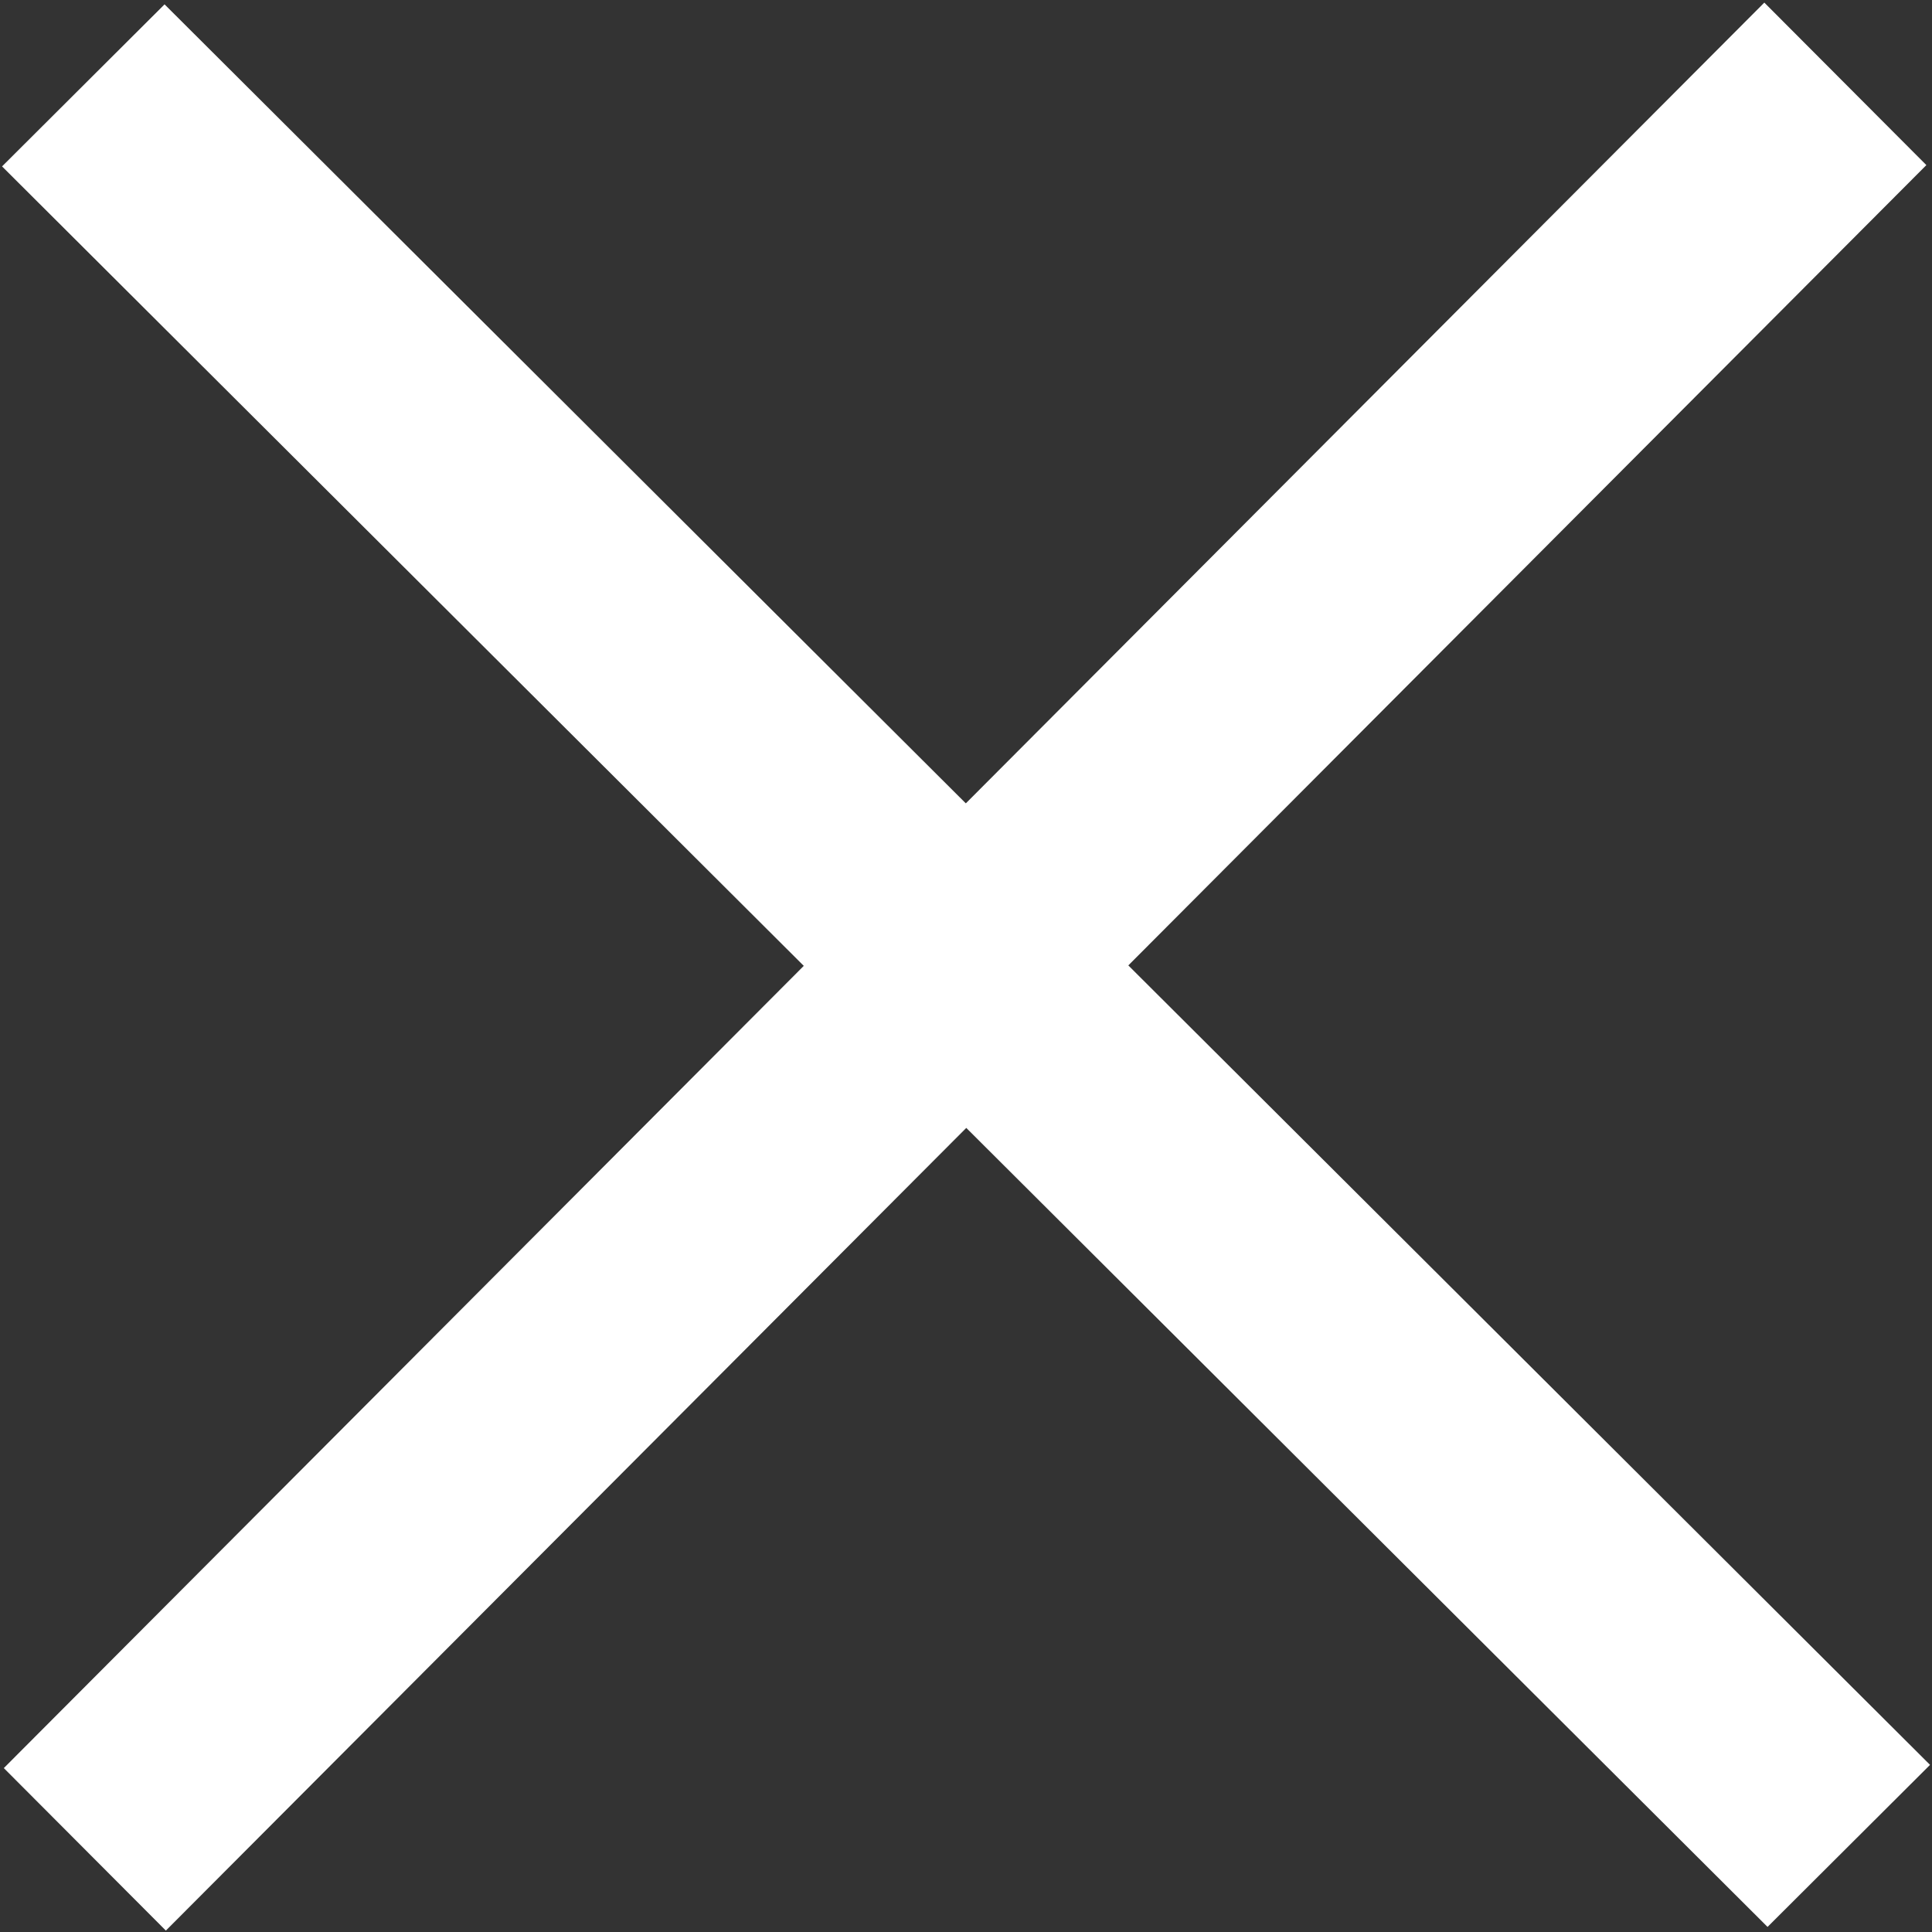
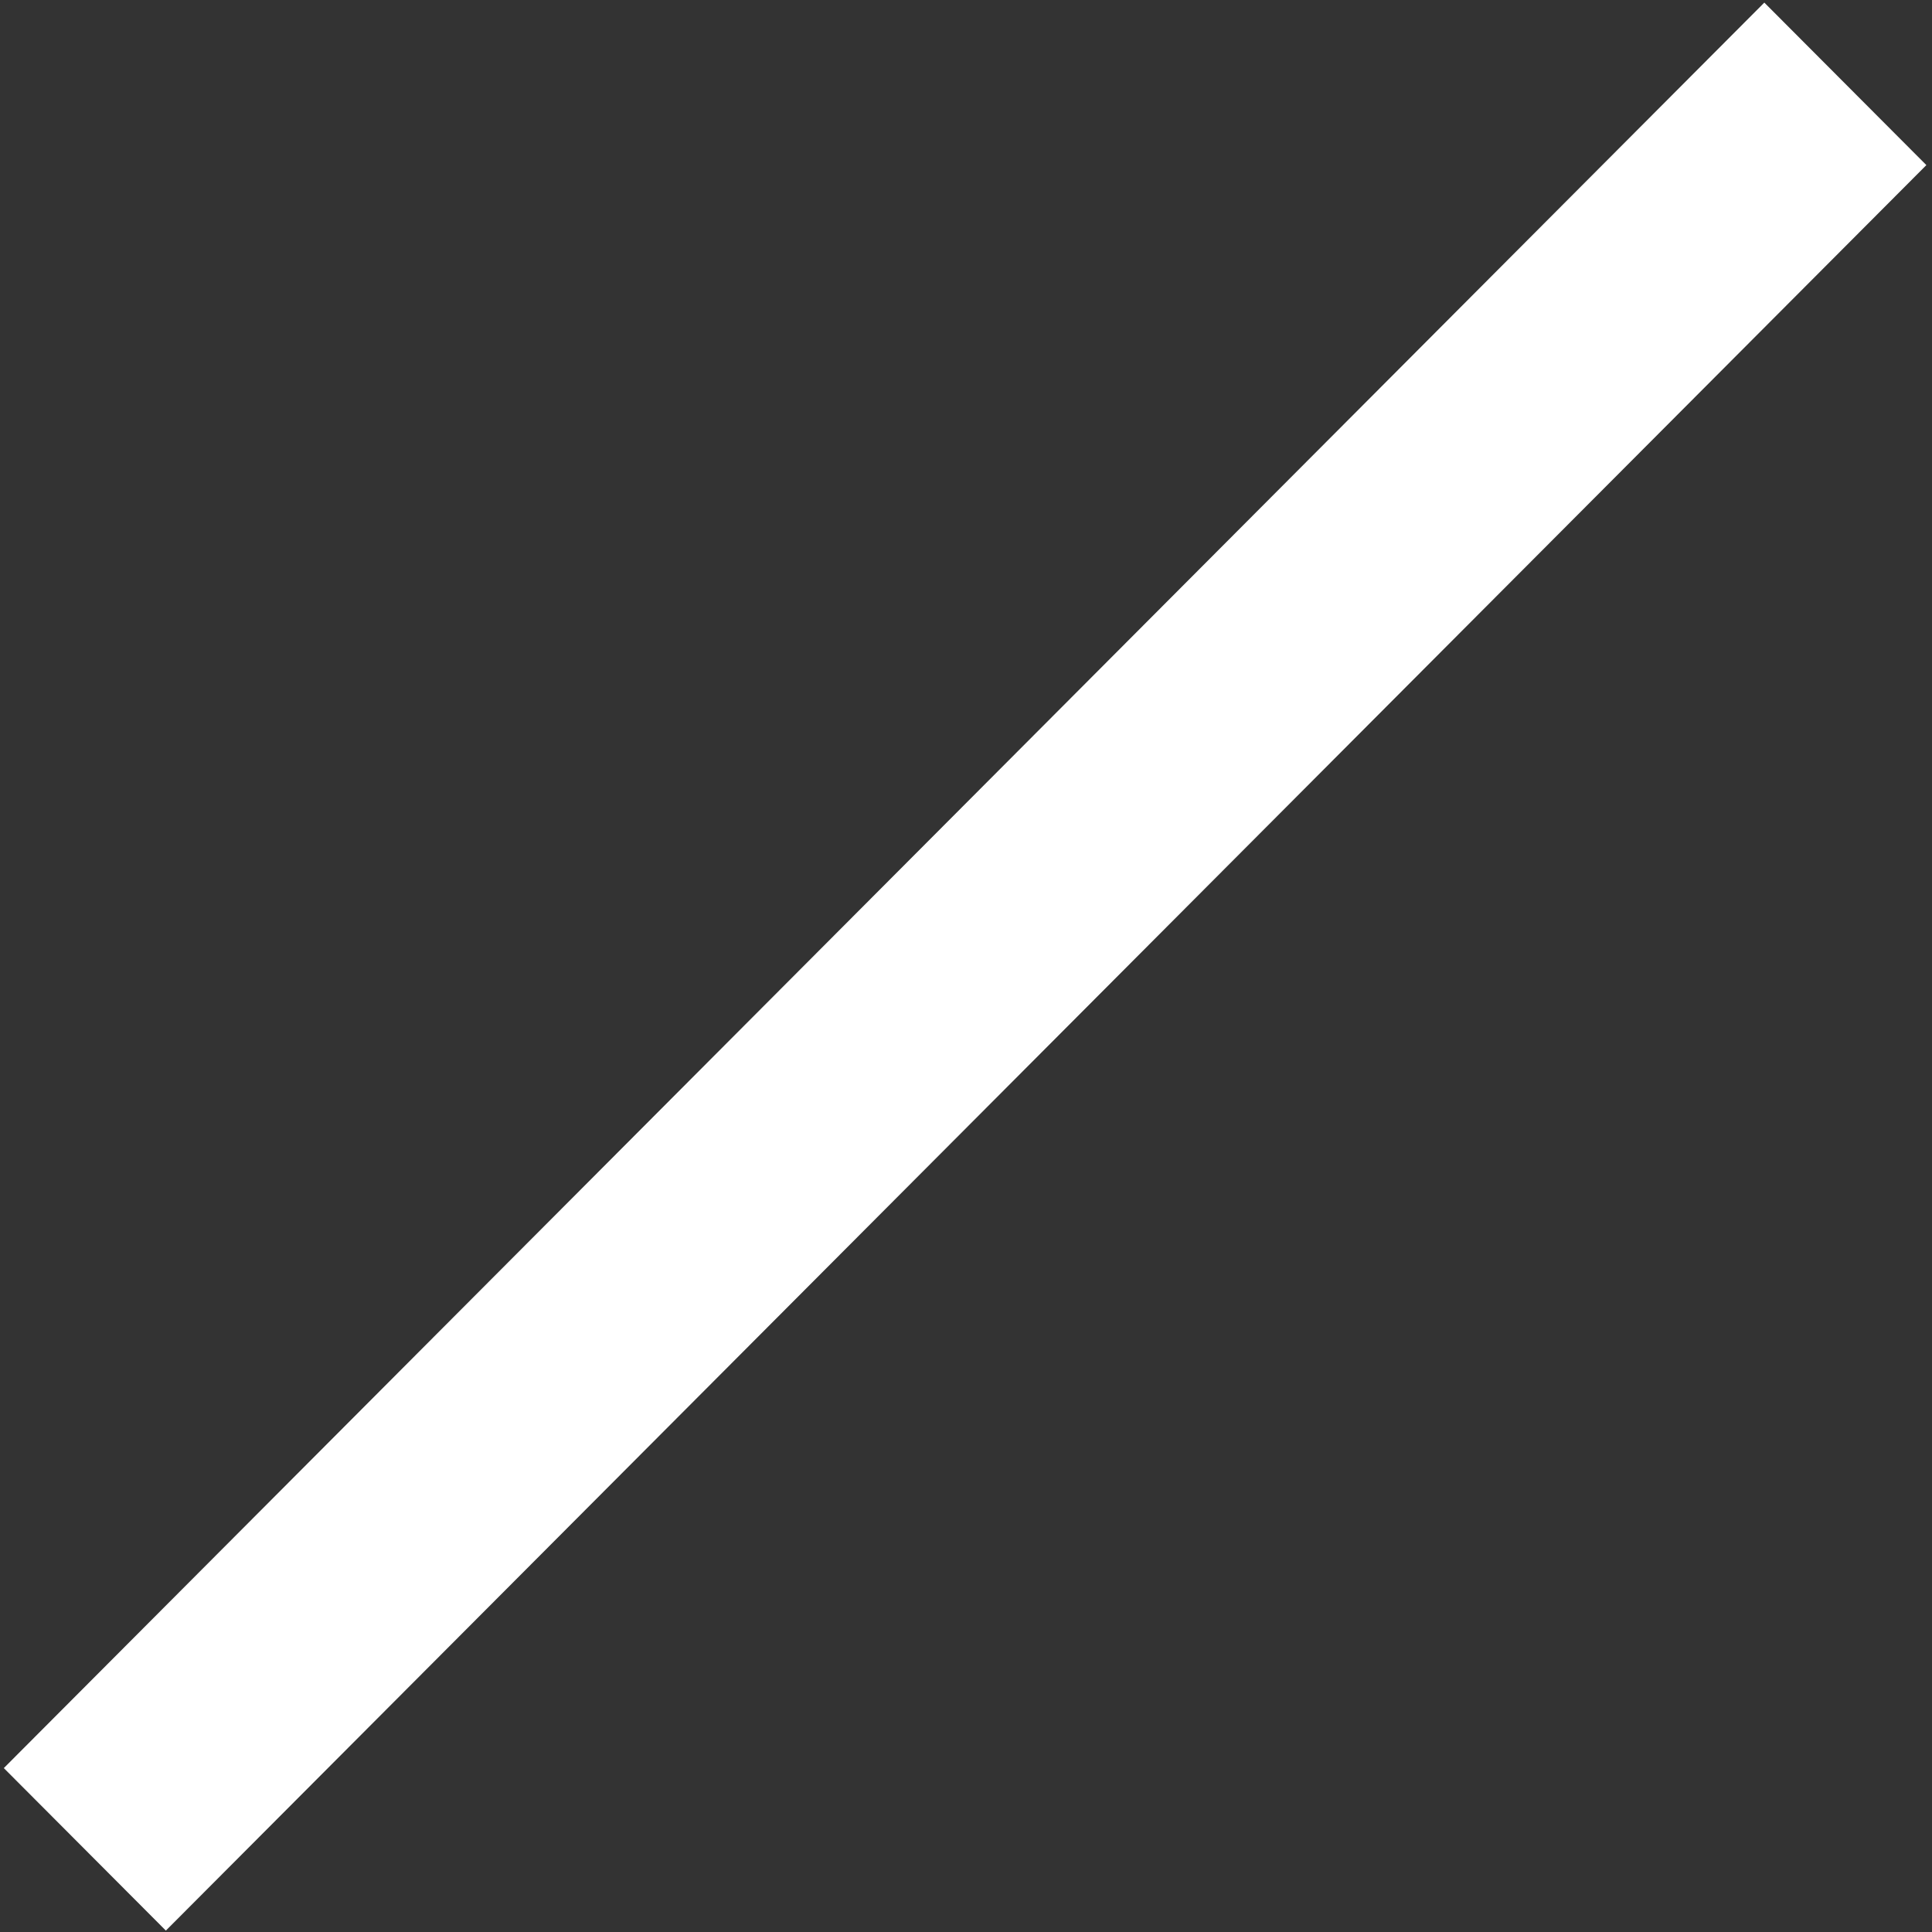
<svg xmlns="http://www.w3.org/2000/svg" xmlns:ns1="http://sodipodi.sourceforge.net/DTD/sodipodi-0.dtd" xmlns:ns2="http://www.inkscape.org/namespaces/inkscape" width="20" height="20" viewBox="0 0 20 20" version="1.1" id="svg14" ns1:docname="ico_close.svg" ns2:version="0.92.4 (5da689c313, 2019-01-14)">
  <rect x="0" y="0" width="20" height="20" fill="#333333" stroke="none" />
  <defs id="defs18" />
  <ns1:namedview pagecolor="#ffffff" bordercolor="#666666" borderopacity="1" objecttolerance="10" gridtolerance="10" guidetolerance="10" ns2:pageopacity="0" ns2:pageshadow="2" ns2:window-width="1920" ns2:window-height="1017" id="namedview16" showgrid="false" ns2:zoom="27.707317" ns2:cx="11.642911" ns2:cy="5.9753071" ns2:window-x="1912" ns2:window-y="-8" ns2:window-maximized="1" ns2:current-layer="svg14" />
  <rect style="fill:#ffffff;fill-opacity:1;stroke:none;stroke-width:0.129;stroke-miterlimit:4;stroke-dasharray:none;stroke-opacity:1" id="rect4547" width="25.814" height="2.376" x="-12.898" y="12.954" transform="matrix(0.706,-0.708,0.706,0.708,0,0)" />
-   <rect style="fill:#ffffff;fill-opacity:1;stroke:none;stroke-width:0.129;stroke-miterlimit:4;stroke-dasharray:none;stroke-opacity:1" id="rect4547-8" width="25.814" height="2.376" x="-27.049" y="-1.205" transform="matrix(-0.708,-0.706,0.708,-0.706,0,0)" />
</svg>